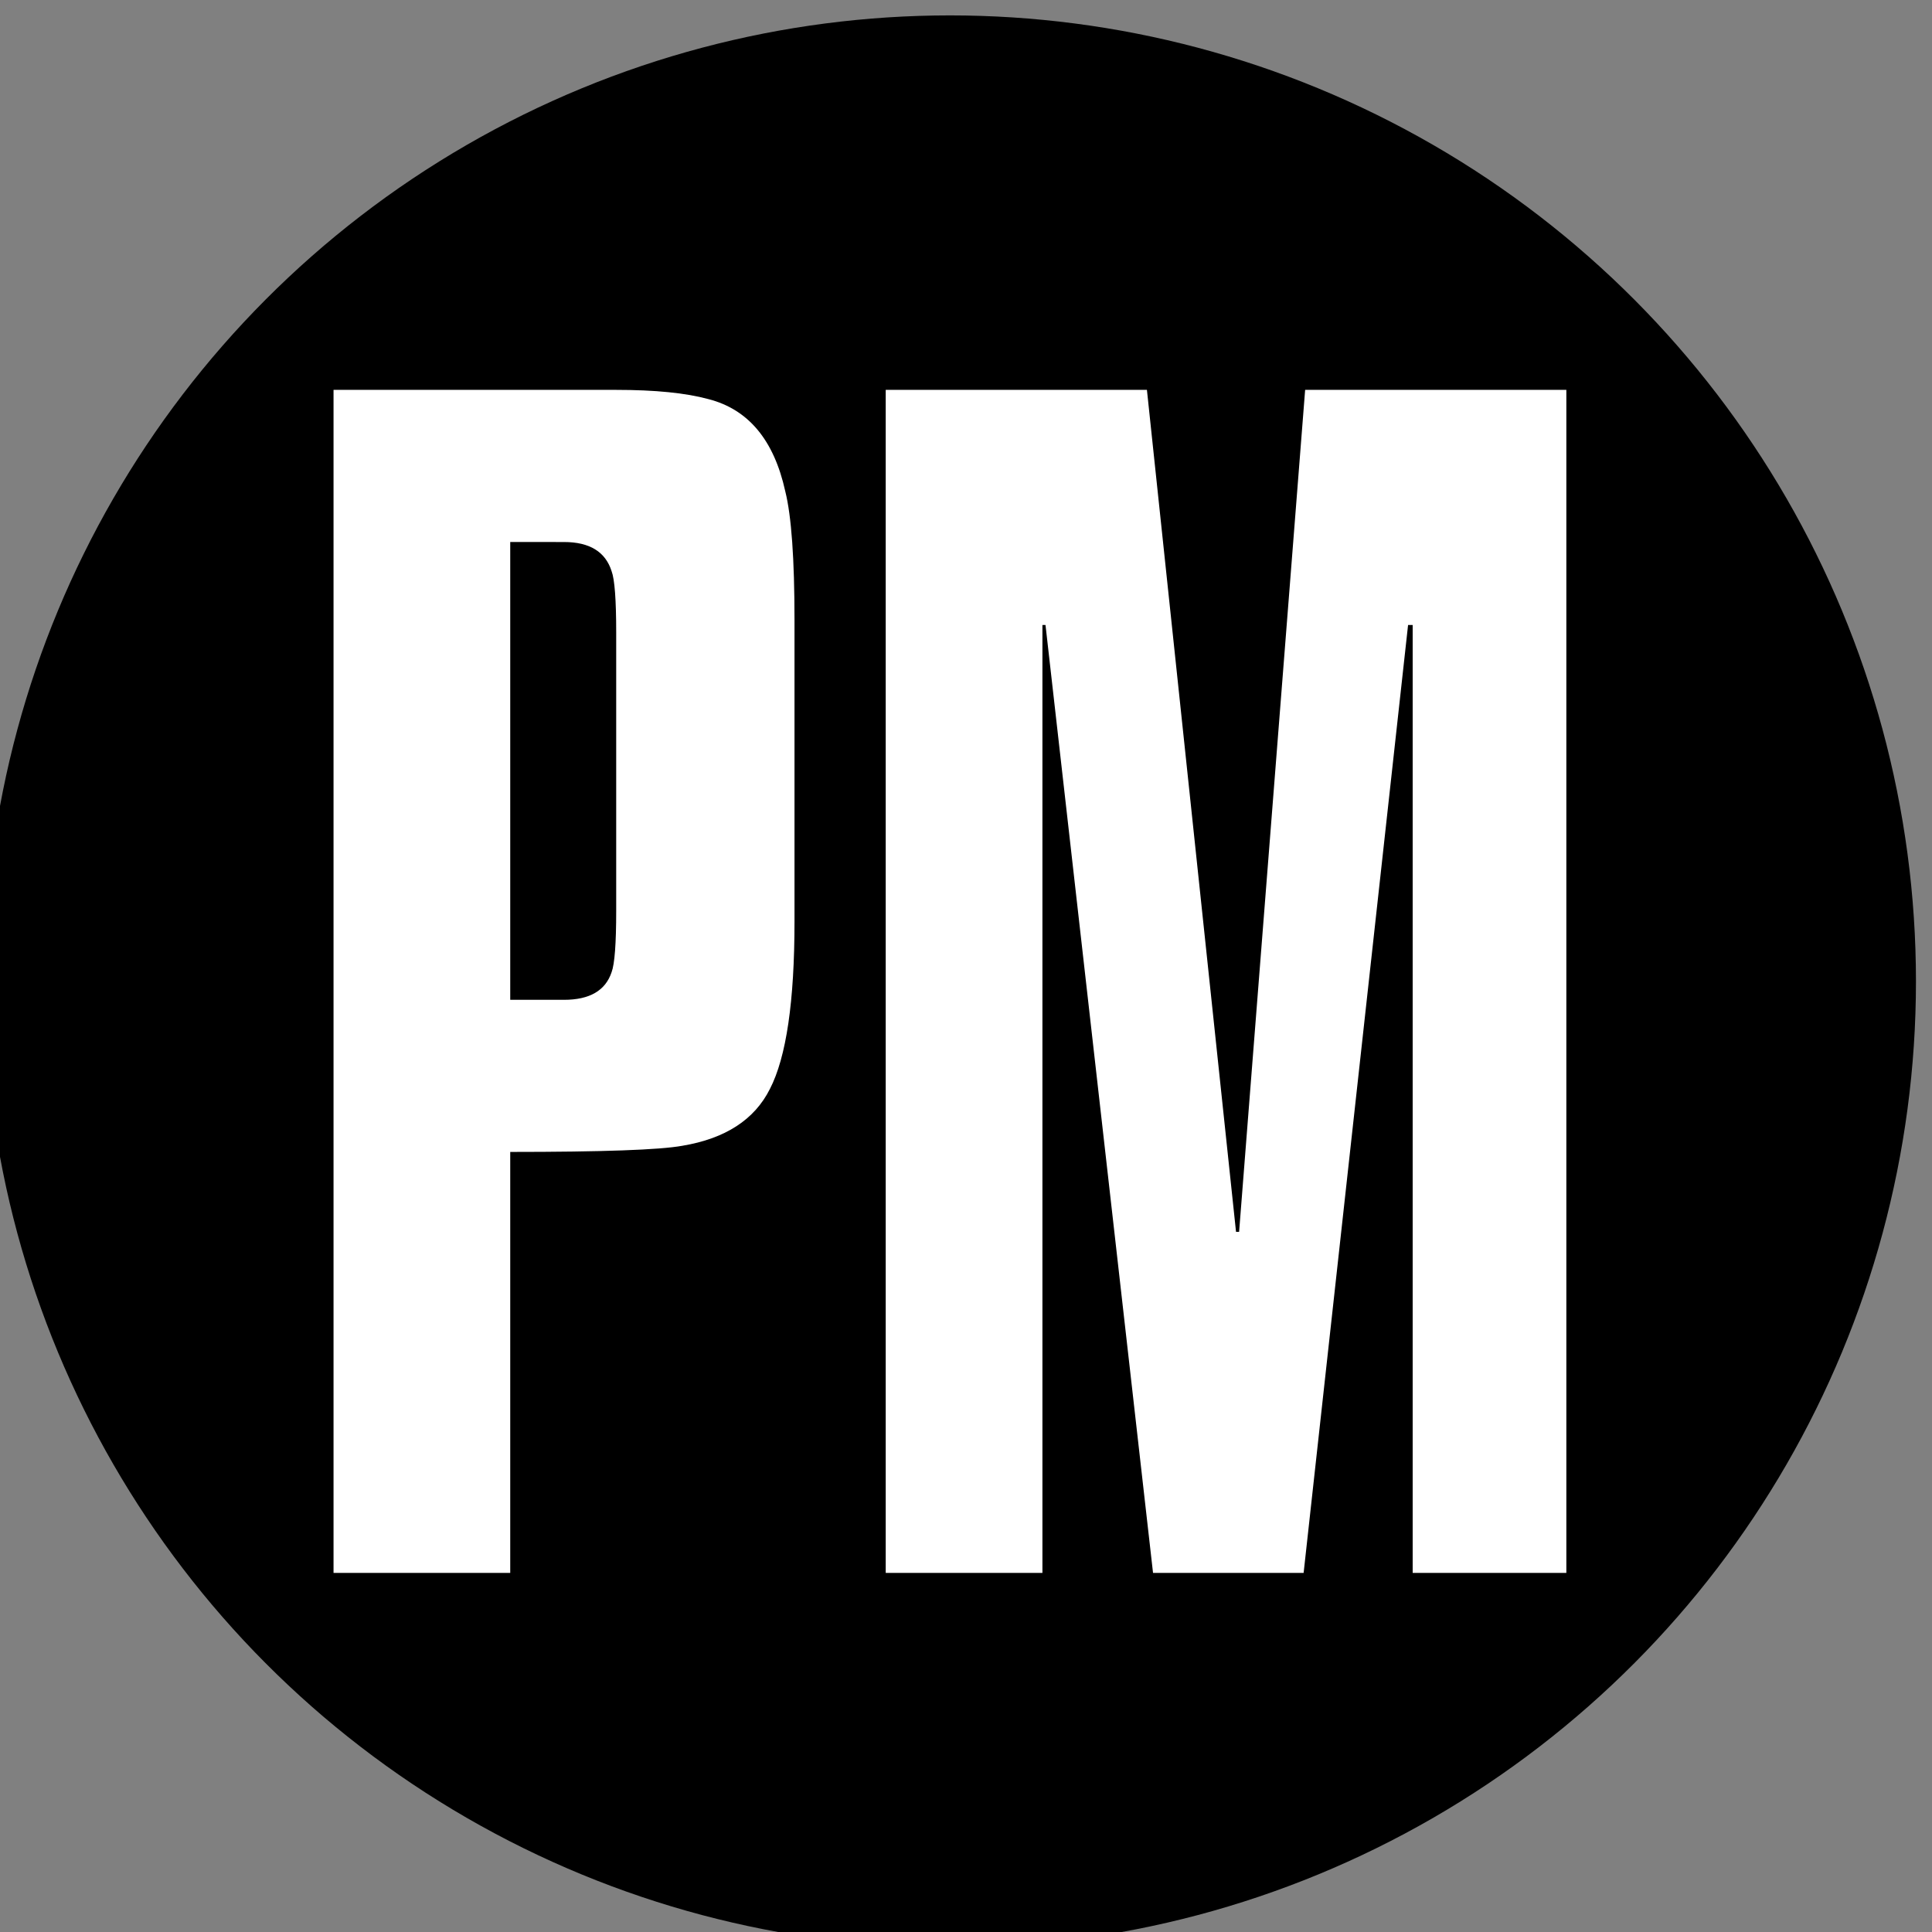
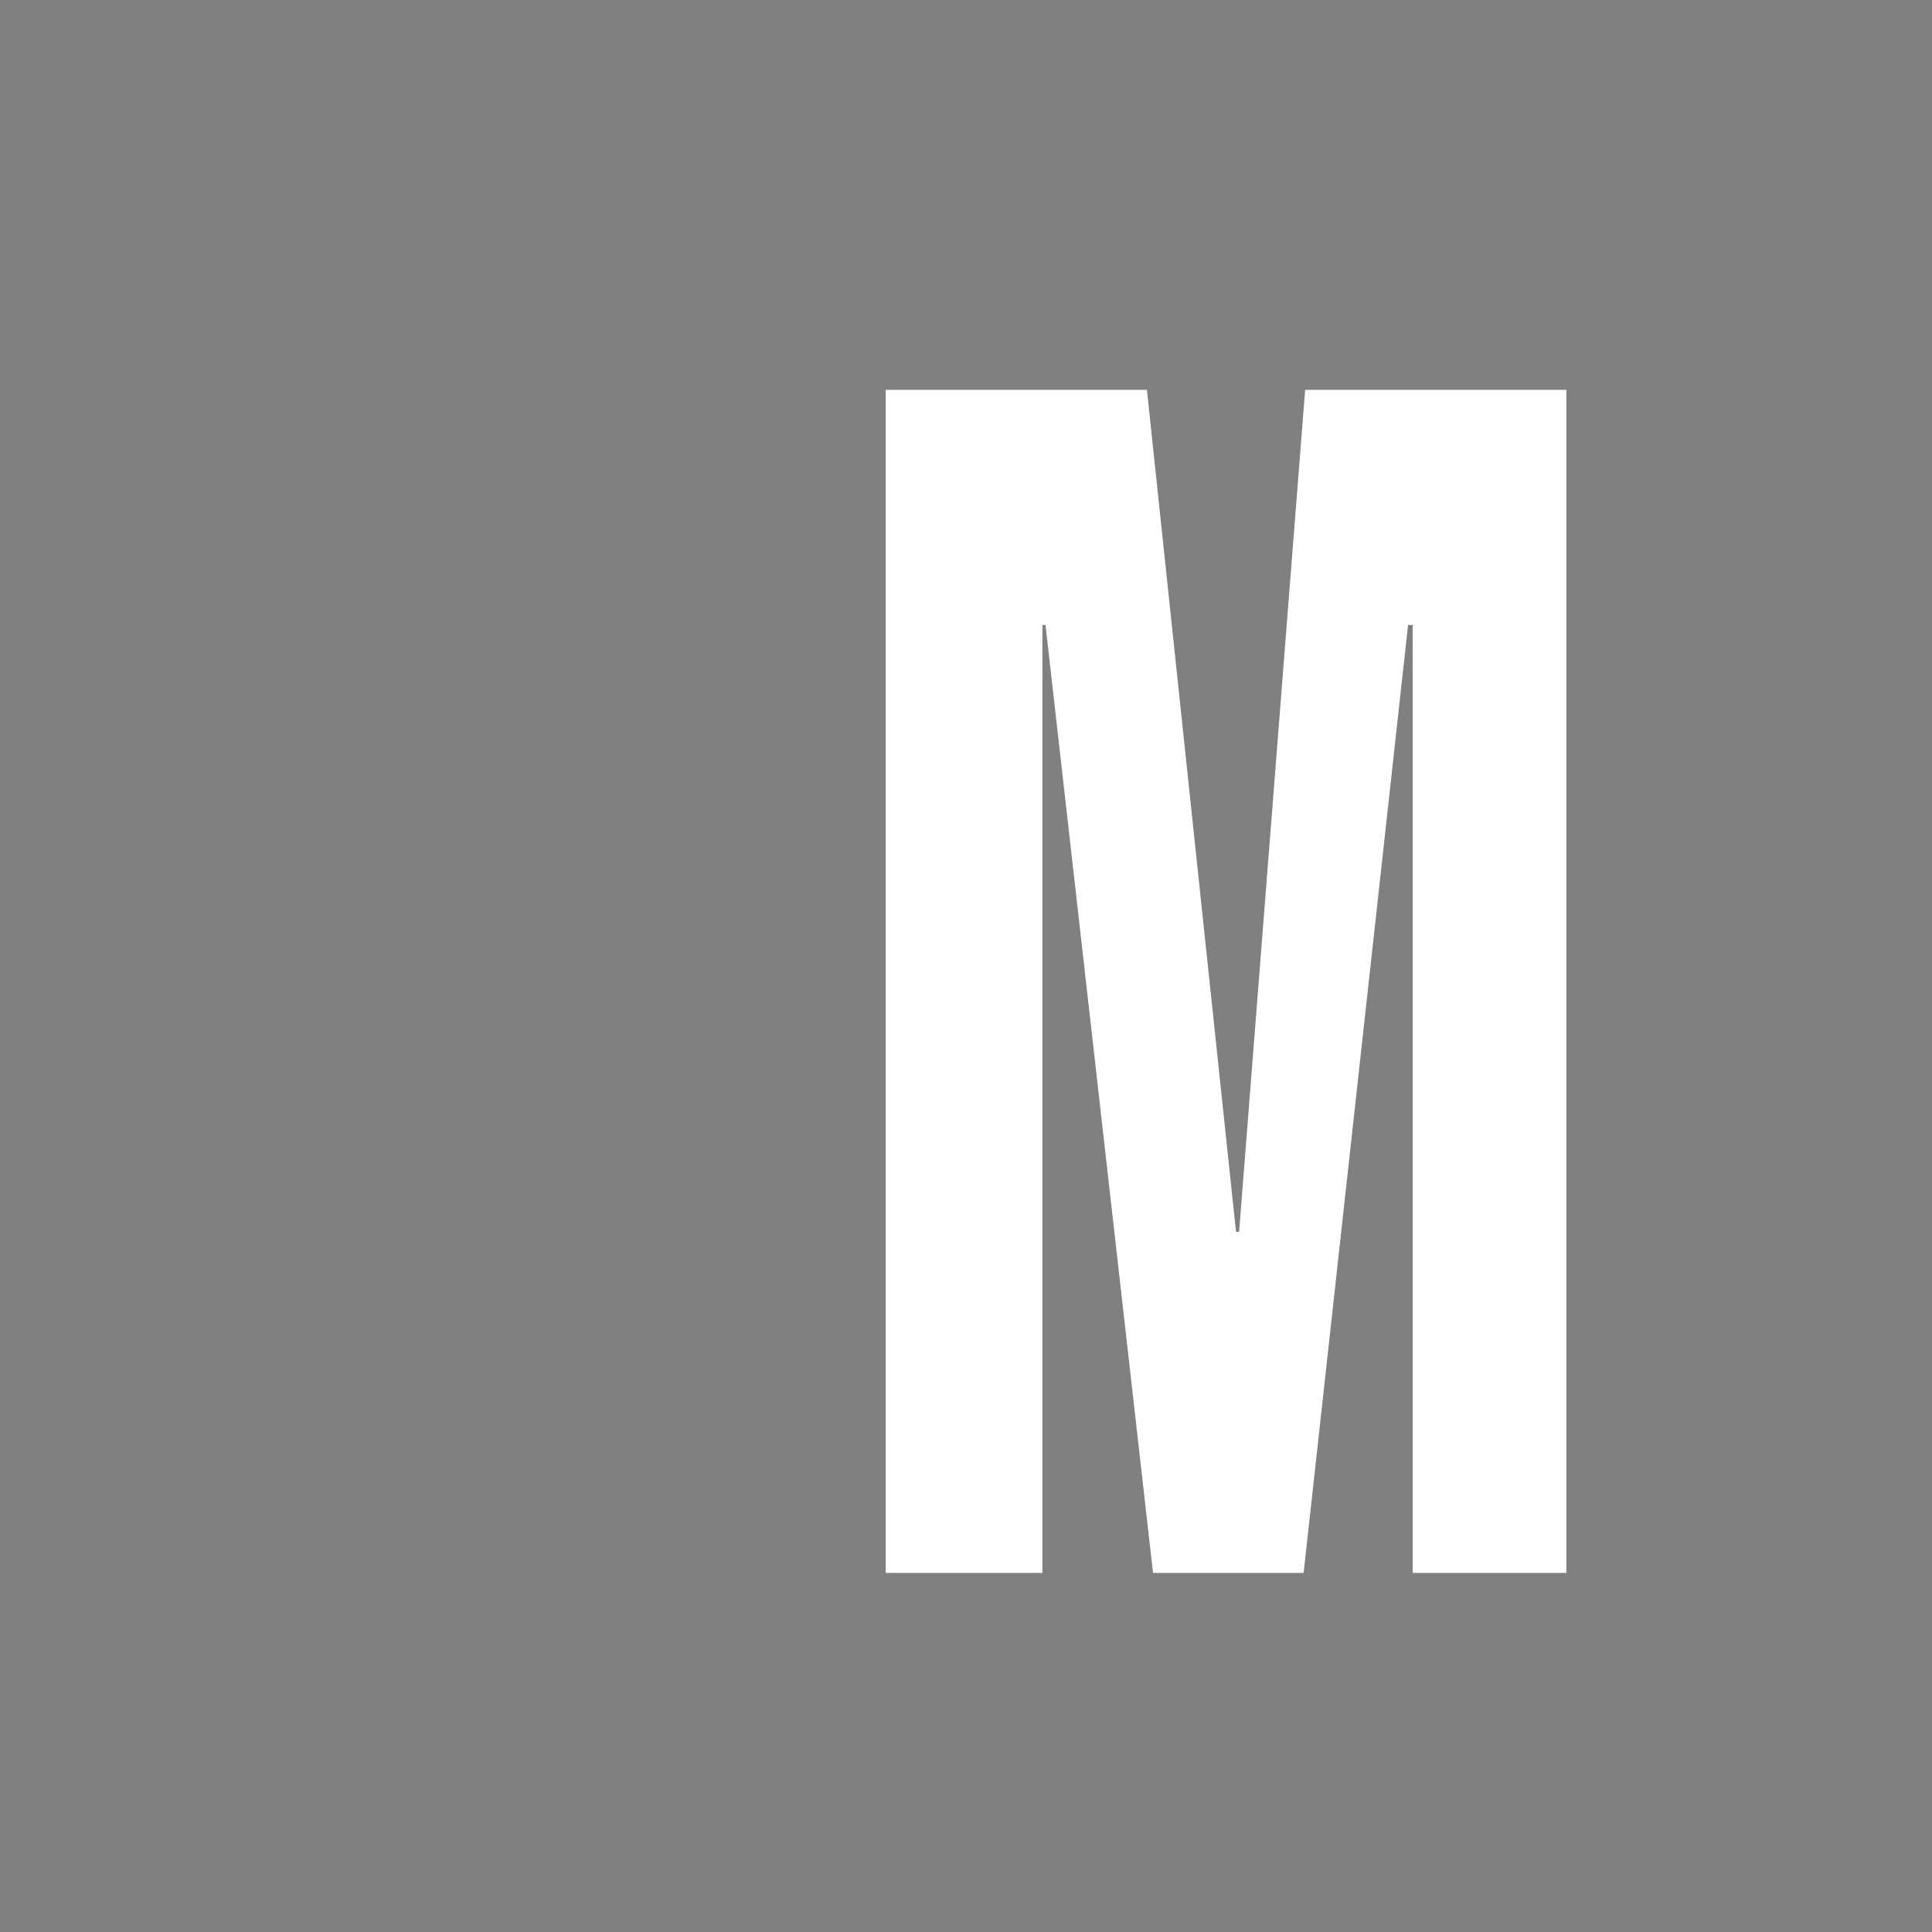
<svg xmlns="http://www.w3.org/2000/svg" xmlns:ns1="http://sodipodi.sourceforge.net/DTD/sodipodi-0.dtd" xmlns:ns2="http://www.inkscape.org/namespaces/inkscape" width="158.898" height="158.898" viewBox="0 0 42.042 42.042" version="1.1" id="svg8" ns1:docname="projectmanagement-icon.svg">
  <rect x="0" y="0" width="42.042" height="42.042" fill="#808080" stroke="none" />
  <defs id="defs2" />
  <ns1:namedview id="base" pagecolor="#ffffff" bordercolor="#666666" borderopacity="1.0" ns2:pageopacity="0.0" ns2:pageshadow="2" ns2:zoom="0.97069196" ns2:cx="-19.873575" ns2:cy="-48.620531" ns2:document-units="px" ns2:current-layer="layer1" showgrid="false" units="px" ns2:window-width="1280" ns2:window-height="990" ns2:window-x="-5" ns2:window-y="-5" ns2:window-maximized="1" fit-margin-top="0" fit-margin-left="0" fit-margin-right="0" fit-margin-bottom="0" />
  <g ns2:label="Layer 1" ns2:groupmode="layer" id="layer1" transform="translate(-18.048,-13.917)">
    <g id="g19">
-       <circle r="18.521" cy="35.273" cx="38.72" id="path14" style="opacity:1;fill:#000000;fill-opacity:1;fill-rule:evenodd;stroke:#000000;stroke-width:5;stroke-linecap:butt;stroke-linejoin:round;stroke-miterlimit:4;stroke-dasharray:none;stroke-dashoffset:0;stroke-opacity:1" />
      <g id="text18" style="font-style:normal;font-variant:normal;font-weight:normal;font-stretch:normal;font-size:33.433px;line-height:125%;font-family:a_RewinderMedium;-inkscape-font-specification:a_RewinderMedium;text-align:center;letter-spacing:0px;word-spacing:0px;text-anchor:middle;fill:#000000;fill-opacity:1;stroke:none;stroke-width:0.522px;stroke-linecap:butt;stroke-linejoin:miter;stroke-opacity:1" aria-label="PM">
-         <path id="path10" style="font-style:normal;font-variant:normal;font-weight:normal;font-stretch:normal;font-family:a_RubricaXtCn;-inkscape-font-specification:a_RubricaXtCn;fill:#ffffff;stroke-width:0.522px" d="m 29.151,25.711 v 9.963 h 1.17 q 0.836,0 1.036,-0.602 0.1,-0.267 0.1,-1.337 v -6.051 q 0,-1.07 -0.1,-1.337 -0.201,-0.635 -1.036,-0.635 z m 0,22.434 H 25.306 V 22.401 h 6.152 q 1.27,0 2.006,0.201 1.304,0.334 1.672,2.006 0.201,0.802 0.201,2.808 v 6.553 q 0,2.608 -0.535,3.644 -0.502,1.003 -1.906,1.237 -0.736,0.134 -3.745,0.134 z" />
        <path id="path12" style="font-style:normal;font-variant:normal;font-weight:normal;font-stretch:normal;font-family:a_RubricaXtCn;-inkscape-font-specification:a_RubricaXtCn;fill:#ffffff;stroke-width:0.522px" d="m 46.449,22.401 h 5.684 V 48.145 H 48.789 V 27.517 h -0.1 L 46.416,48.145 H 43.139 L 40.799,27.517 h -0.067 V 48.145 H 37.322 V 22.401 h 5.684 l 1.939,18.322 h 0.067 z" />
      </g>
    </g>
  </g>
</svg>